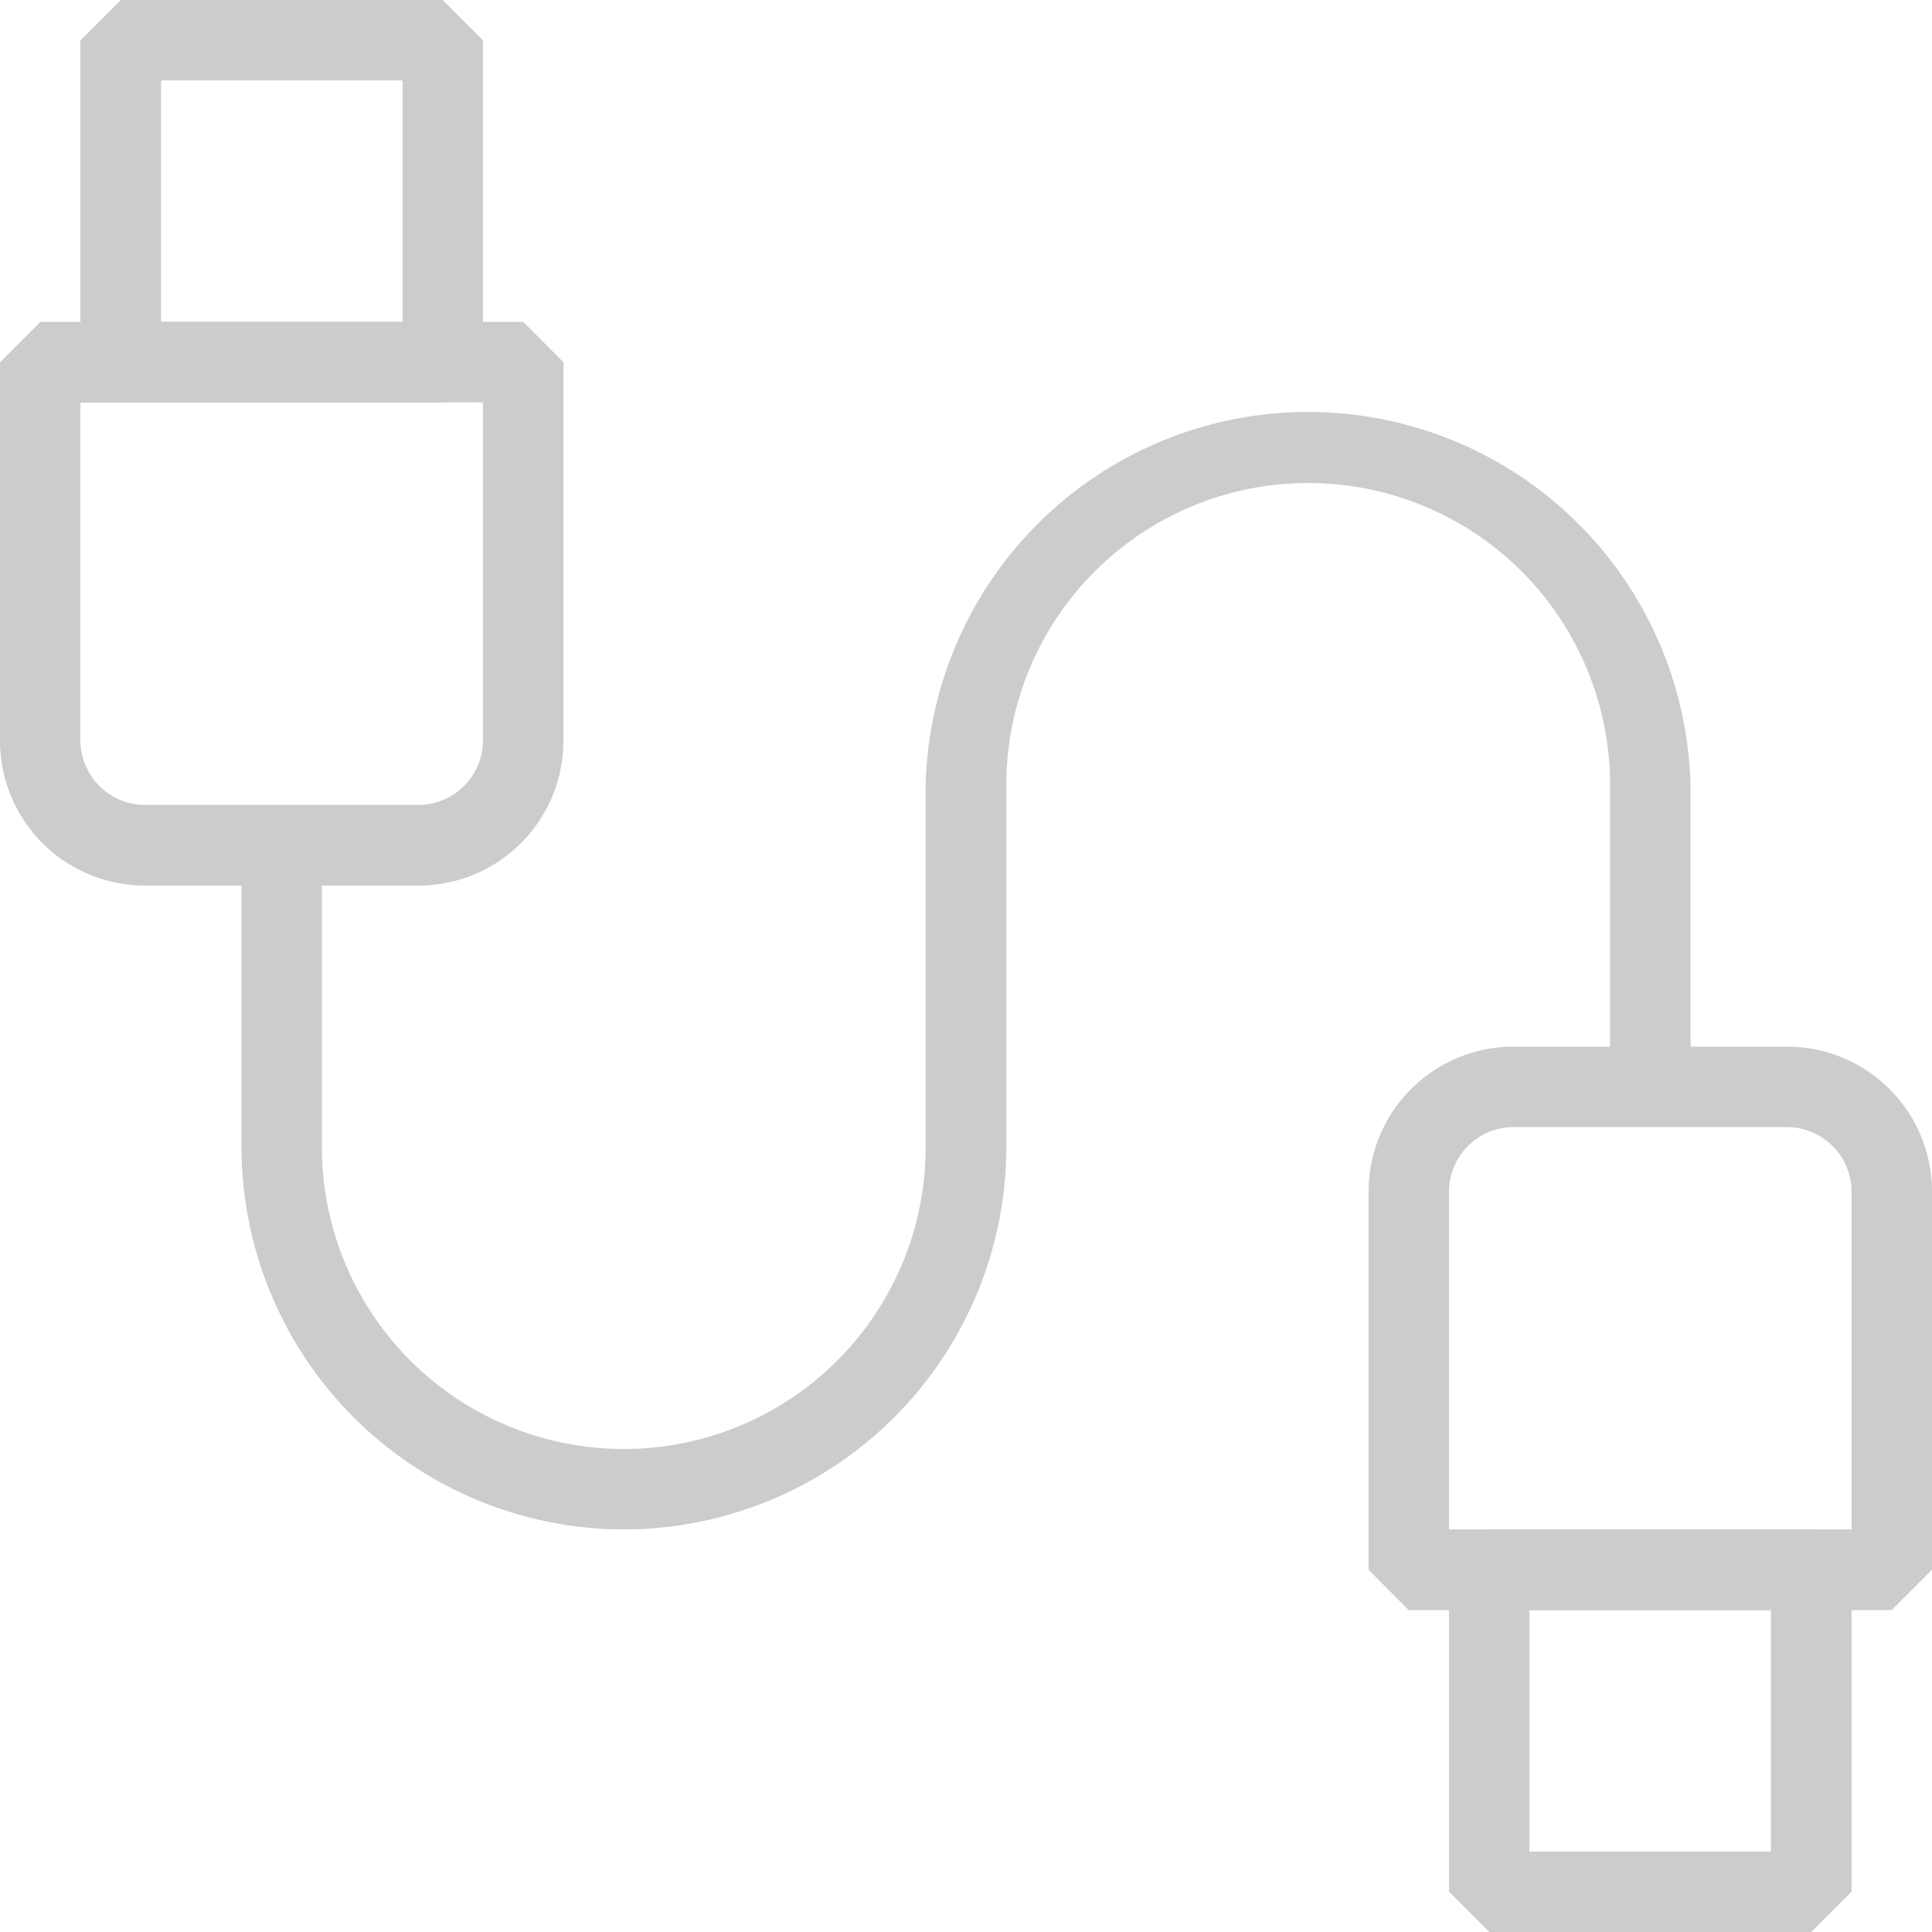
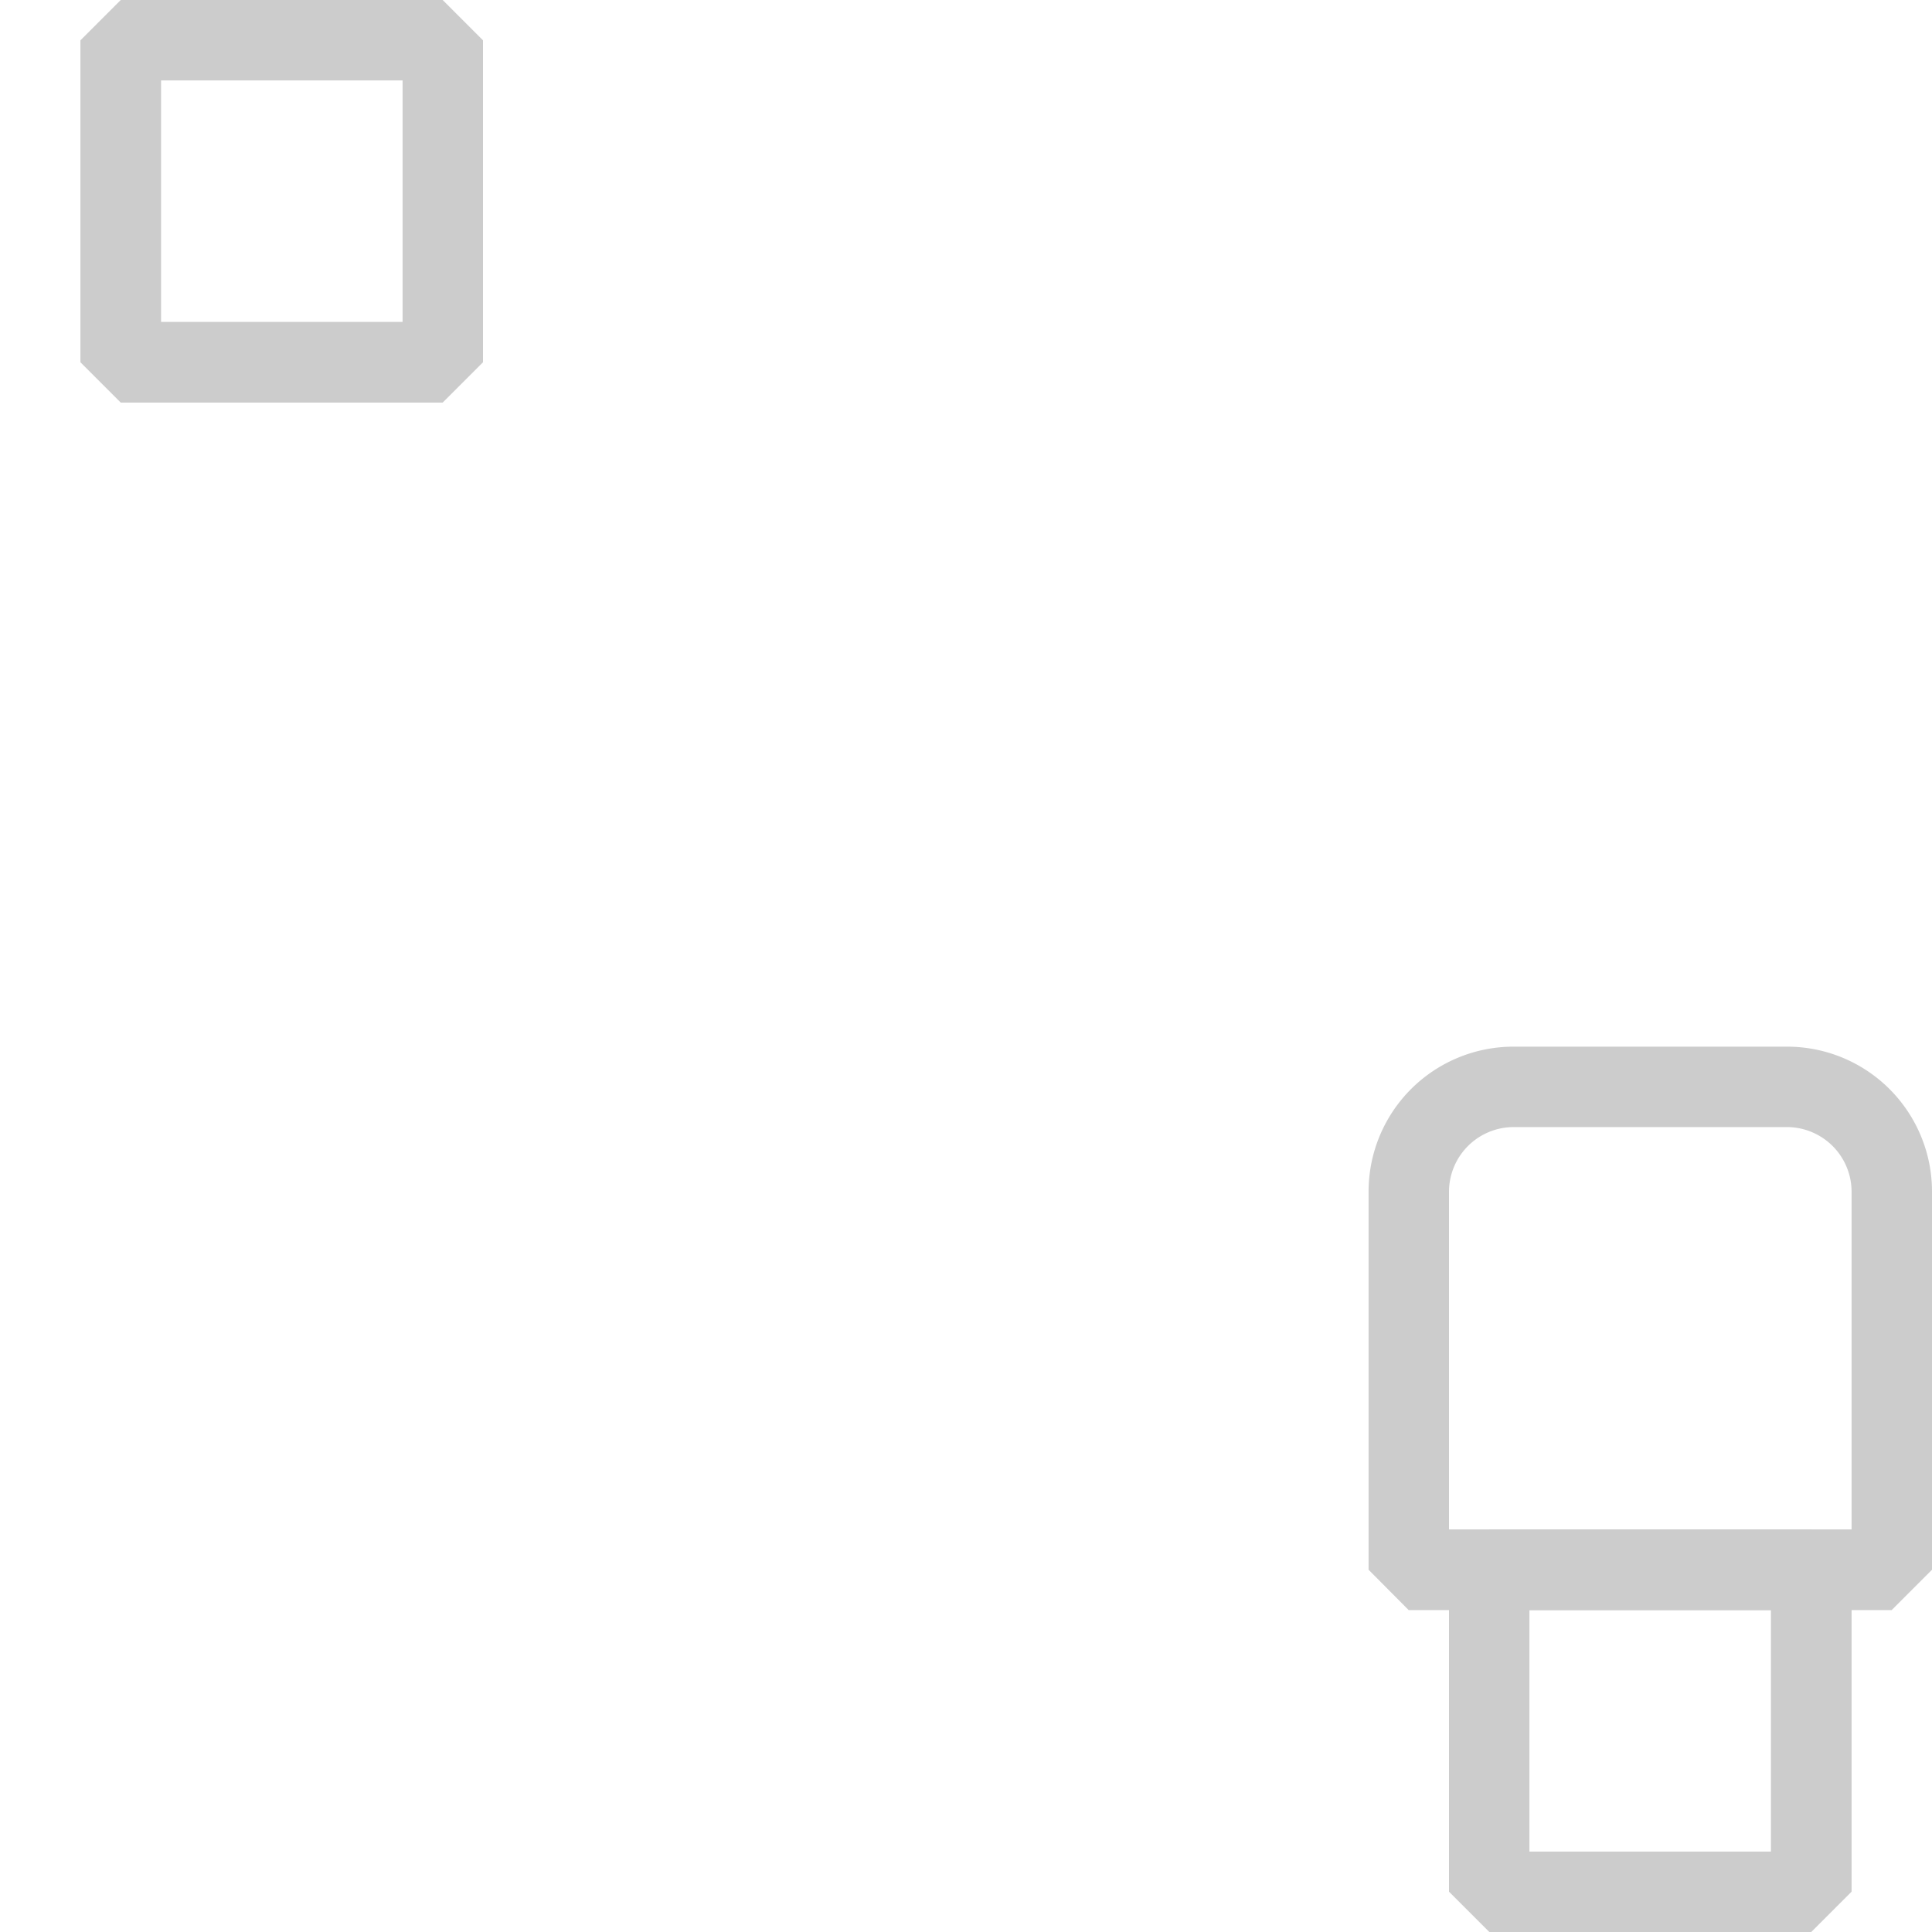
<svg xmlns="http://www.w3.org/2000/svg" viewBox="0 0 80 80">
  <defs>
    <style>.cls-1{fill:#ccc;}</style>
  </defs>
  <g id="Capa_2" data-name="Capa 2">
    <g id="Graphics_1" data-name="Graphics 1">
      <path class="cls-1" d="M78.33,66.67h-20L56.67,65V49.34a6,6,0,0,1,6-6H74a6,6,0,0,1,6,6V65ZM60,63.33H76.67v-14A2.68,2.68,0,0,0,74,46.67H62.67A2.68,2.68,0,0,0,60,49.34Z" />
      <path class="cls-1" d="M75,80H61.67L60,78.33V65l1.67-1.67H75L76.67,65V78.33ZM63.33,76.67h10v-10h-10Z" />
-       <path class="cls-1" d="M25.83,63.33A15.85,15.85,0,0,1,10,47.5V34.81h3.33V47.5a12.5,12.5,0,0,0,25,0v-15A15.84,15.84,0,0,1,70,32.5V45.19H66.67V32.5a12.5,12.5,0,0,0-25,0v15A15.85,15.85,0,0,1,25.83,63.33Z" />
-       <path class="cls-1" d="M17.33,36.67H6a6,6,0,0,1-6-6V15l1.67-1.67h20L23.33,15V30.66A6,6,0,0,1,17.33,36.67Zm-14-20v14A2.68,2.68,0,0,0,6,33.33H17.33A2.68,2.68,0,0,0,20,30.66v-14Z" />
      <path class="cls-1" d="M18.33,16.67H5L3.33,15V1.67L5,0H18.33L20,1.67V15ZM6.67,13.33h10v-10h-10Z" />
    </g>
  </g>
</svg>